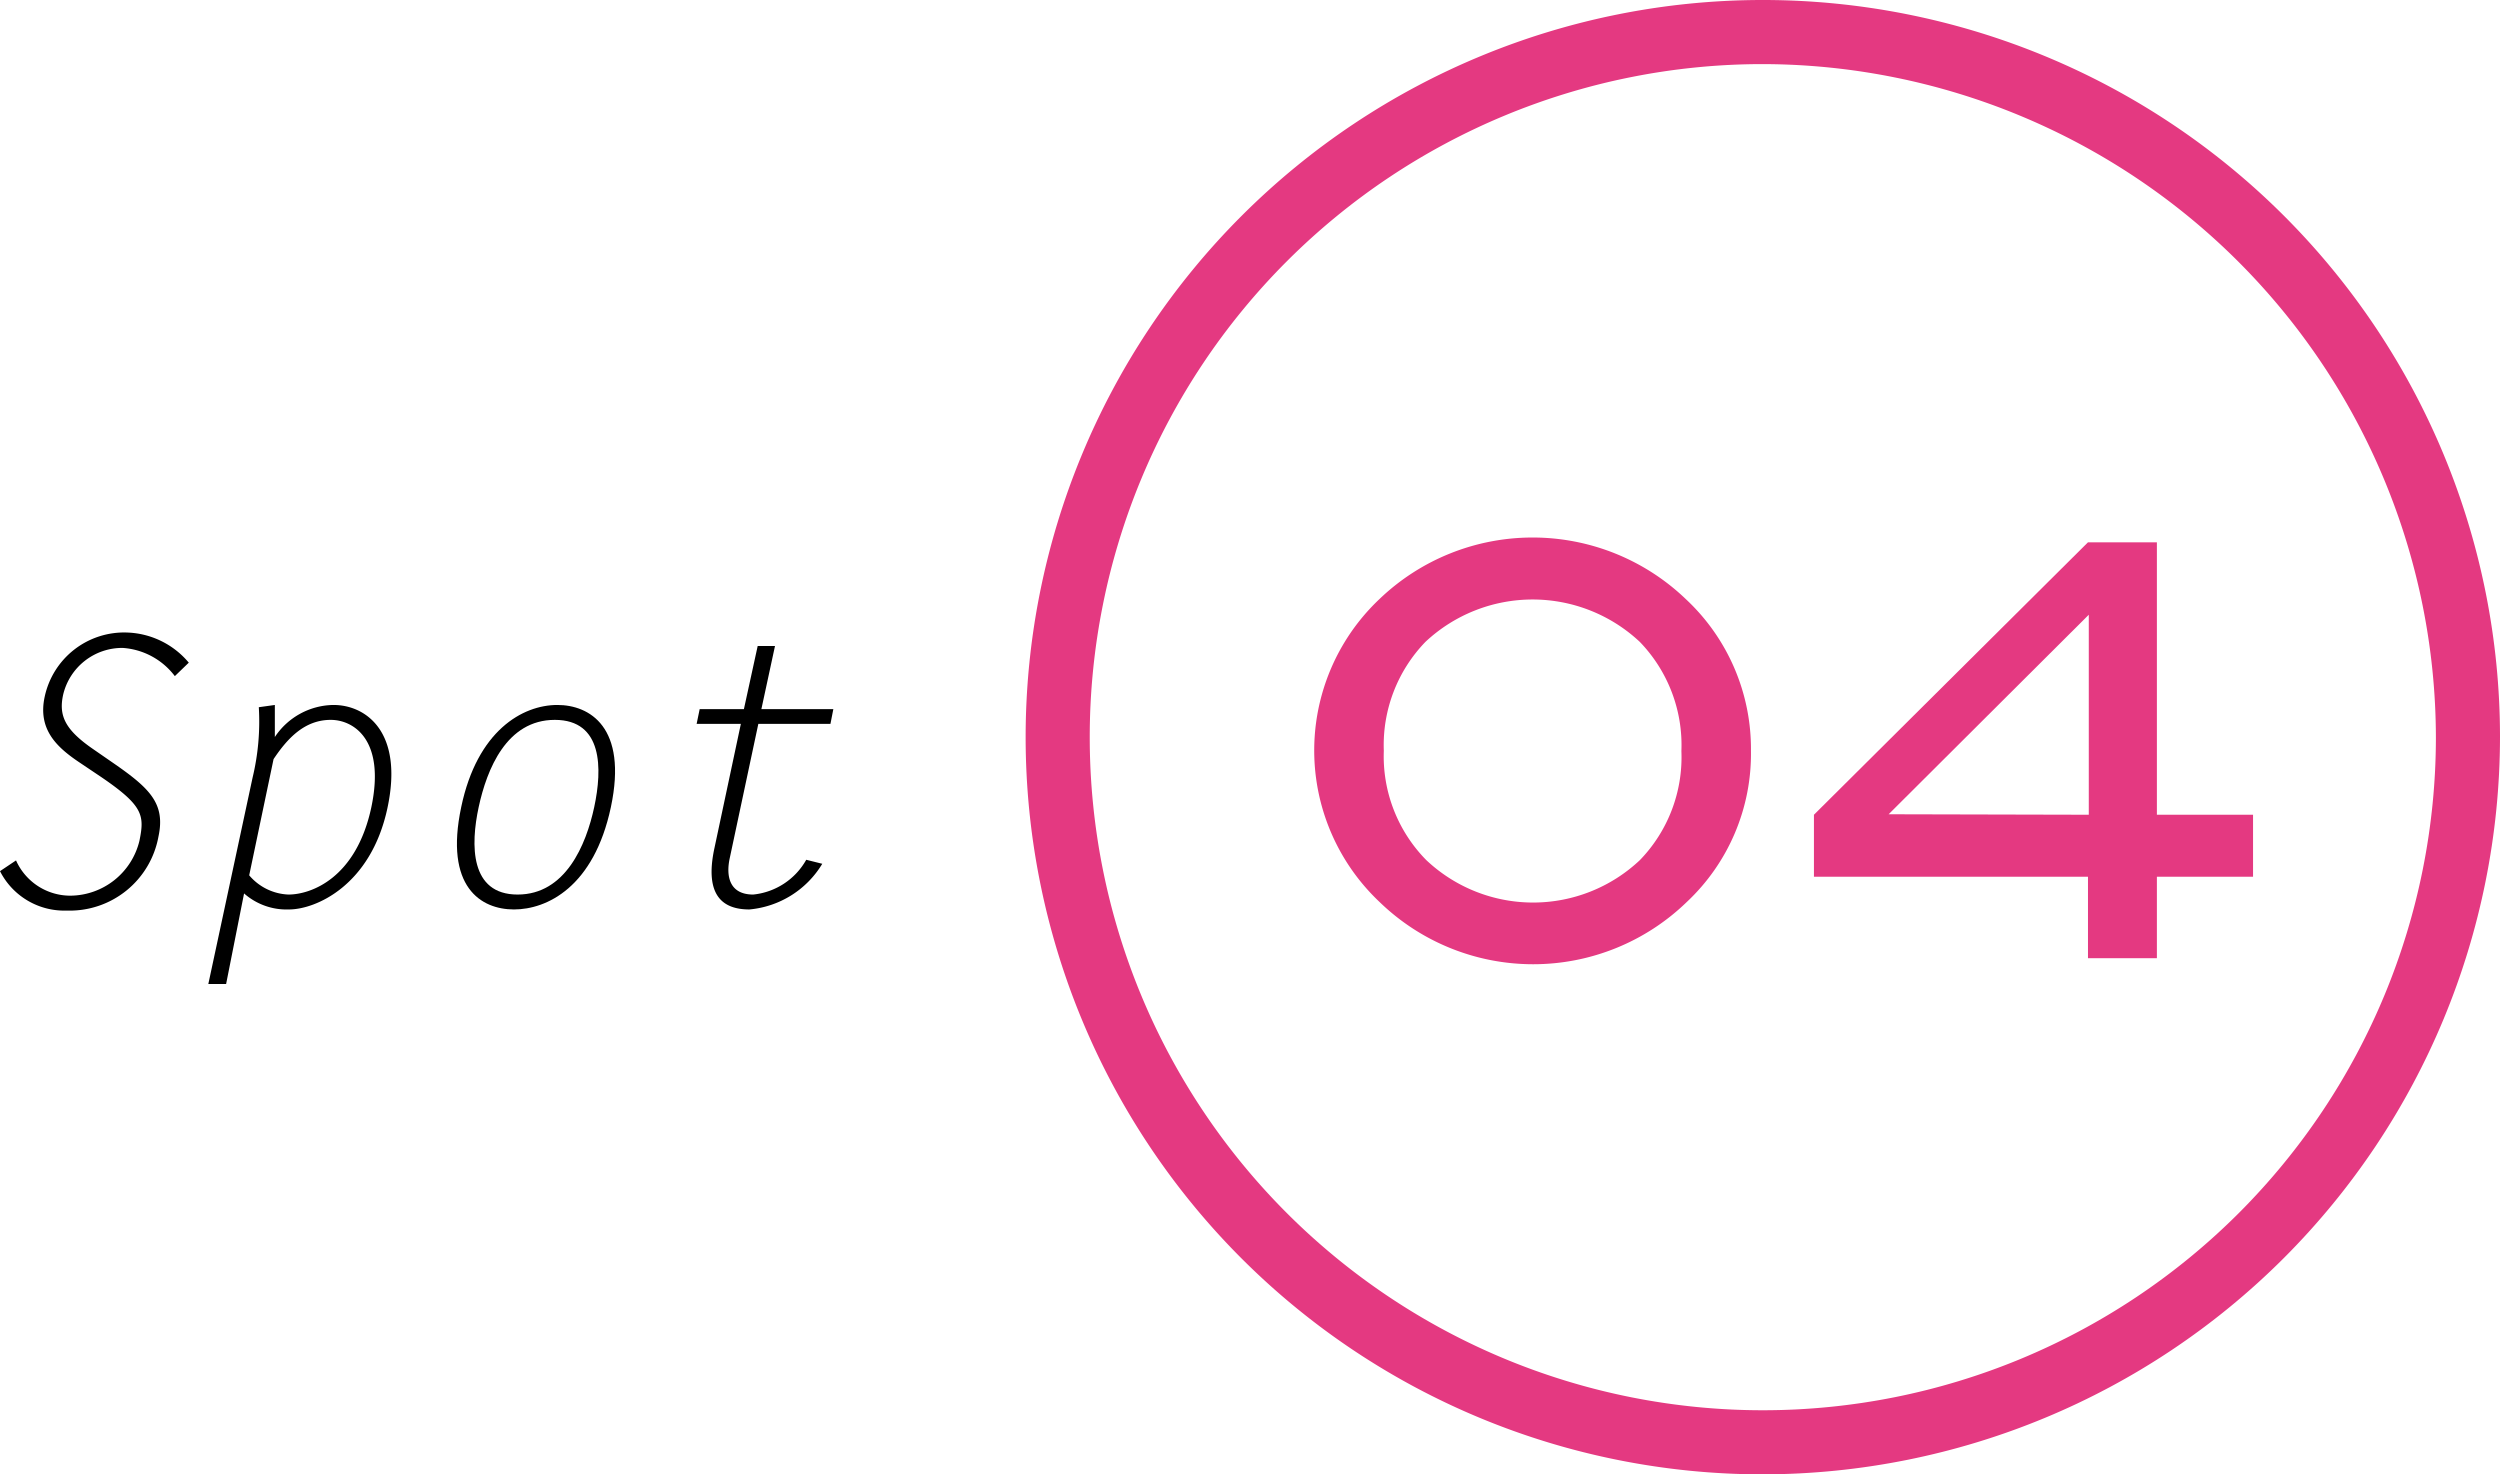
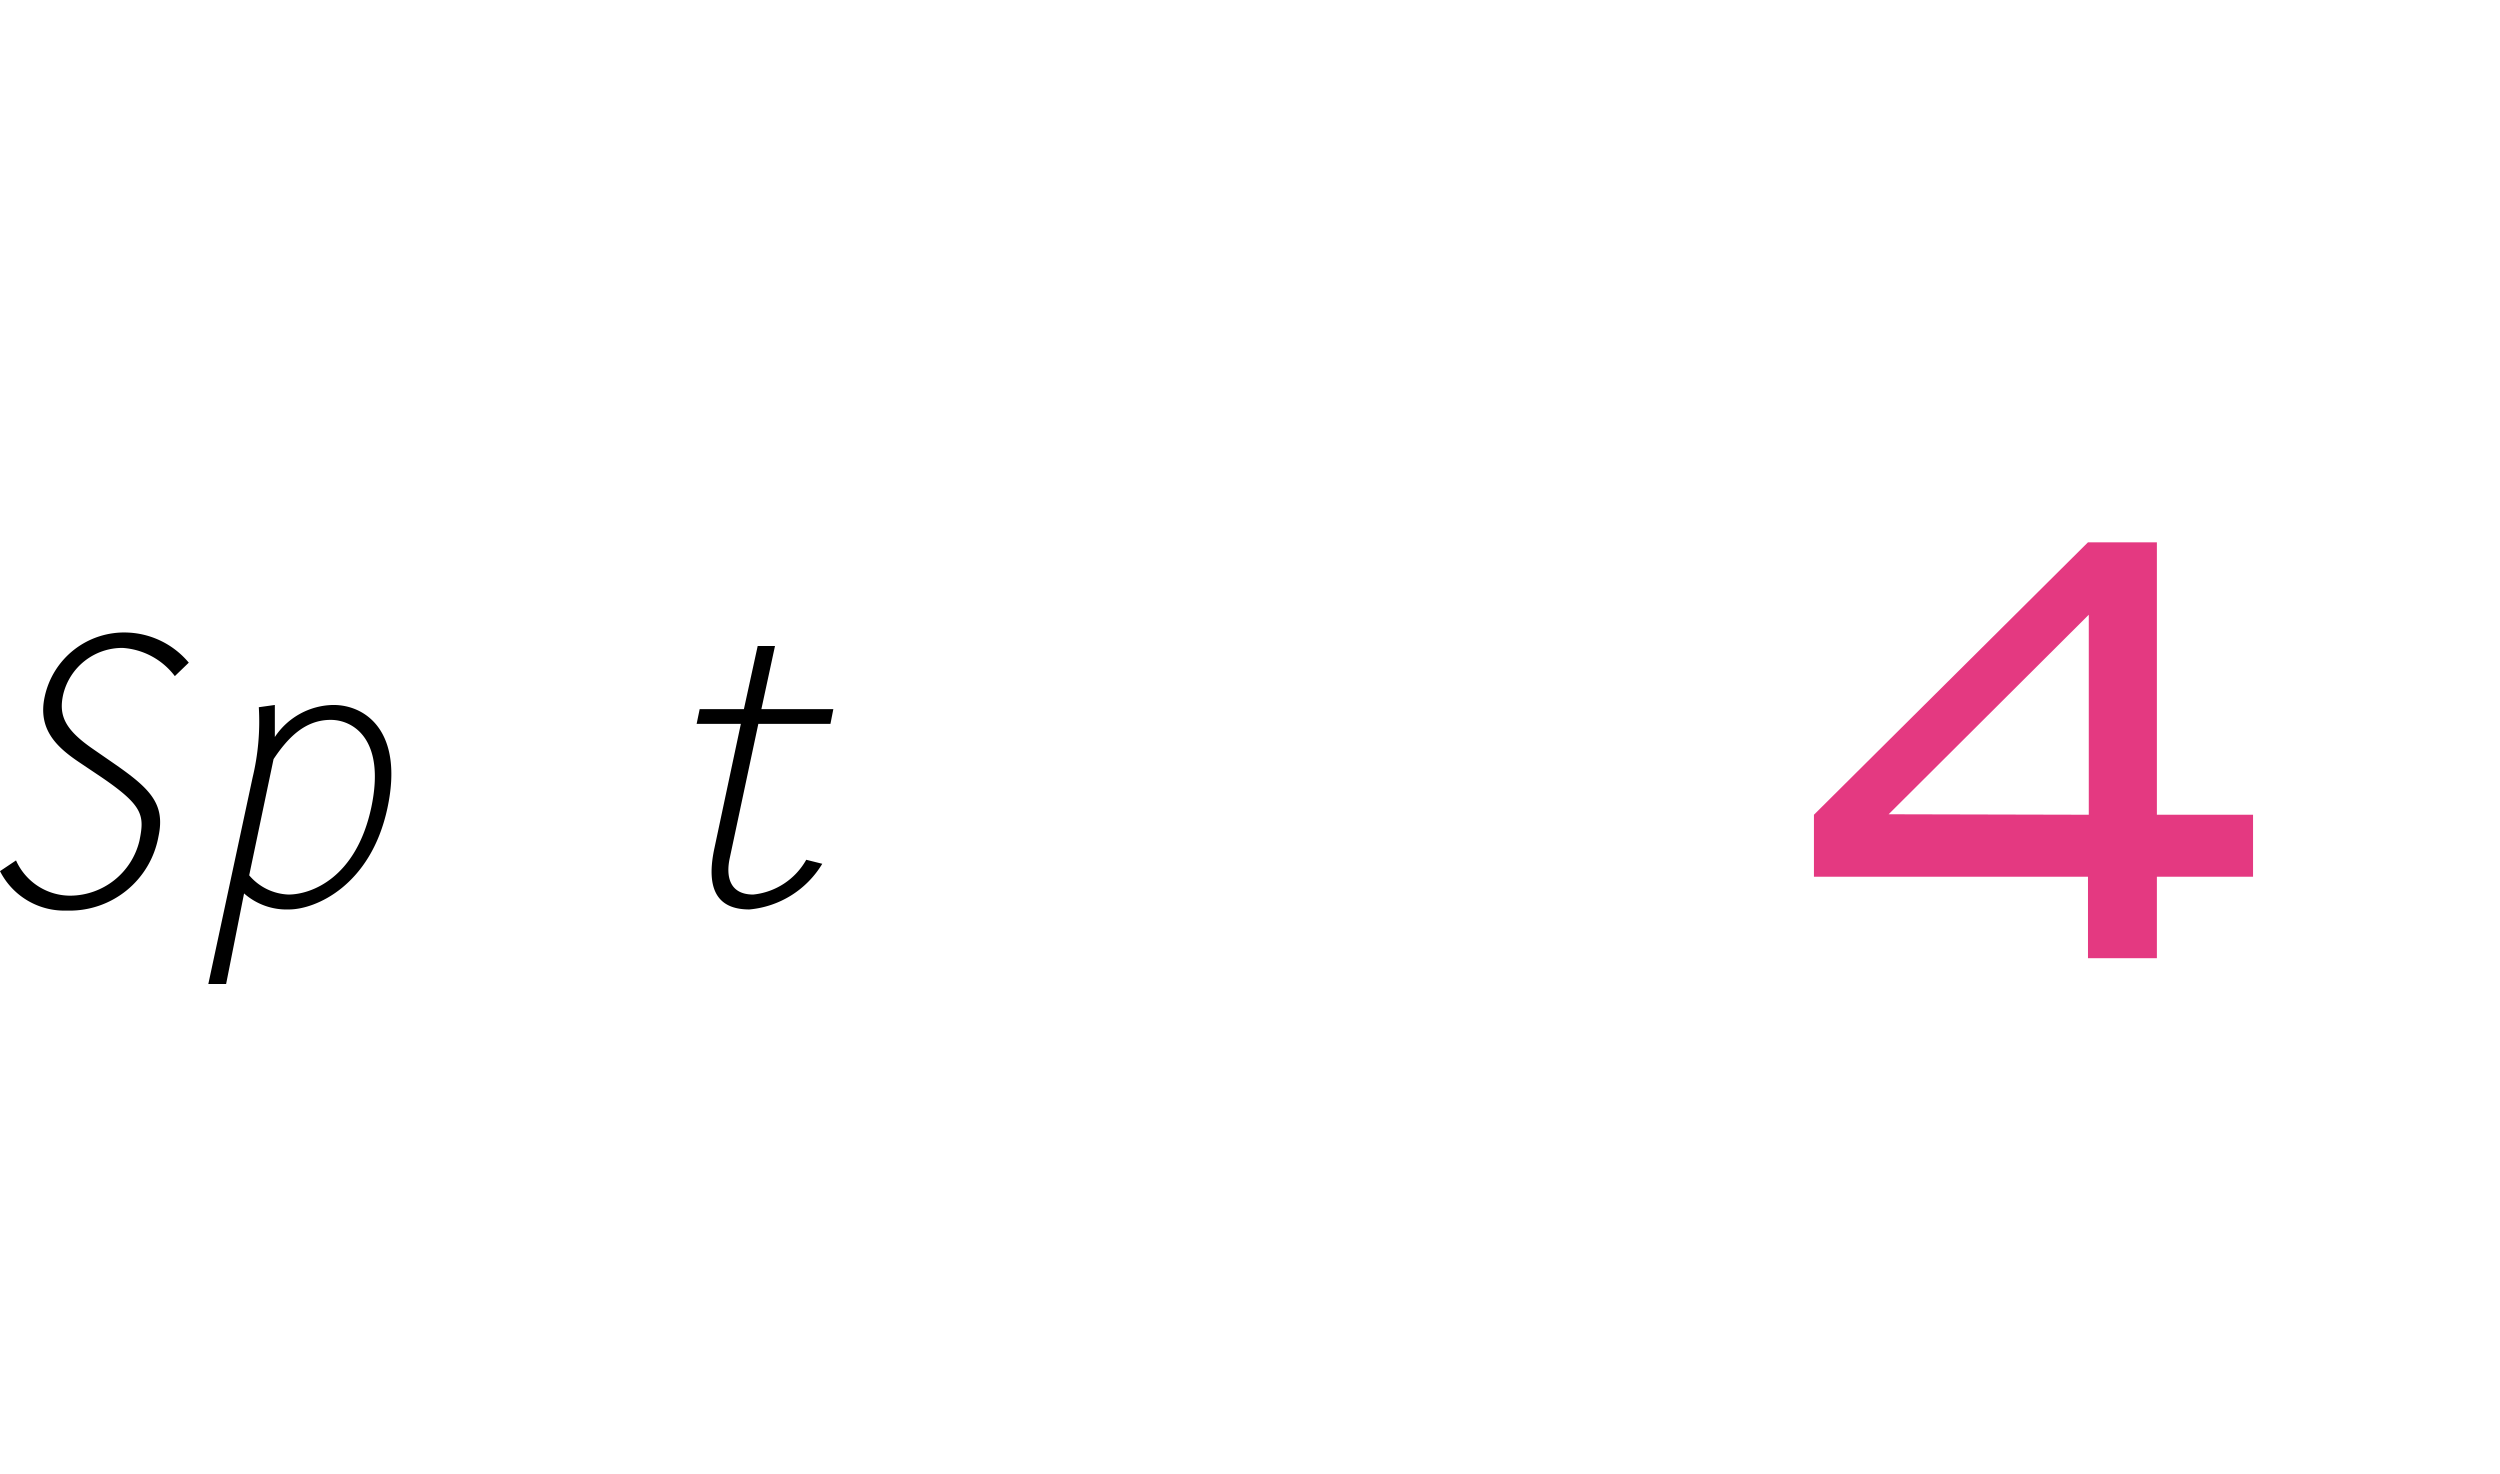
<svg xmlns="http://www.w3.org/2000/svg" width="156" height="92" viewBox="0 0 156 92">
  <defs>
    <style>.cls-1{fill:#e43981;}</style>
  </defs>
  <g id="レイヤー_2" data-name="レイヤー 2">
    <g id="デザイン">
      <path d="M10.91,42.19a4.45,4.45,0,0,0-3.26-1.76,3.79,3.79,0,0,0-3.71,2.92c-.28,1.29.09,2.17,1.88,3.4l1.2.83c2.32,1.6,3.31,2.55,2.87,4.61a5.63,5.63,0,0,1-5.72,4.63A4.5,4.5,0,0,1,0,54.36l1-.67a3.71,3.71,0,0,0,3.41,2.2,4.47,4.47,0,0,0,4.29-3.42c.32-1.58.27-2.18-2.41-4l-1.37-.92c-1.41-.95-2.57-2.06-2.13-4.08a5.07,5.07,0,0,1,5.14-4,5.24,5.24,0,0,1,3.85,1.88Z" />
      <path d="M15.76,48.53a15,15,0,0,0,.39-4.4l1-.14v2h0a4.46,4.46,0,0,1,3.66-2c2,0,4.4,1.65,3.36,6.46s-4.47,6.3-6.14,6.3a4,4,0,0,1-2.8-1L14.11,61.4H13Zm-.21,6.09A3.38,3.38,0,0,0,18,55.82c1.39,0,4.22-1,5.17-5.44.9-4.26-1.14-5.46-2.53-5.46-1.62,0-2.69,1.13-3.57,2.45Z" />
-       <path d="M28.78,50.36c1-4.77,3.83-6.37,6-6.37,2,0,4.4,1.37,3.34,6.37s-4,6.39-6.05,6.39S27.72,55.36,28.78,50.36Zm8.3,0c.51-2.38.55-5.44-2.46-5.44S30.38,48,29.87,50.36s-.55,5.46,2.43,5.46S36.57,52.74,37.08,50.36Z" />
      <path d="M51.82,45.17h-4.5l-1.78,8.36c-.26,1.18,0,2.29,1.46,2.29a4.29,4.29,0,0,0,3.31-2.17l1,.25a5.93,5.93,0,0,1-4.55,2.85c-1.57,0-2.85-.77-2.17-3.87l1.64-7.71H43.47l.19-.92h2.76l.86-3.94h1.08l-.85,3.94H52Z" />
-       <path class="cls-1" d="M110,92A46,46,0,1,1,156,46,46.07,46.07,0,0,1,110,92Zm0-88A42,42,0,1,0,152,46,42.09,42.09,0,0,0,110,4Z" />
-       <path class="cls-1" d="M109.26,46.85a12.68,12.68,0,0,1-4,9.43,13.77,13.77,0,0,1-19.18,0,13,13,0,0,1,0-18.9,13.81,13.81,0,0,1,19.11,0A12.78,12.78,0,0,1,109.26,46.85Zm-4.34,0a9.27,9.27,0,0,0-2.6-6.8,9.78,9.78,0,0,0-13.37,0,9.27,9.27,0,0,0-2.6,6.8A9.23,9.23,0,0,0,89,53.67a9.71,9.71,0,0,0,13.33,0A9.23,9.23,0,0,0,104.92,46.89Z" />
      <path class="cls-1" d="M140.59,54.71h-6v5.08h-4.3V54.71h-17.1V50.84l17.1-17h4.3v17h6Zm-10.25-3.87V38.36L117.85,50.81Z" />
    </g>
  </g>
</svg>